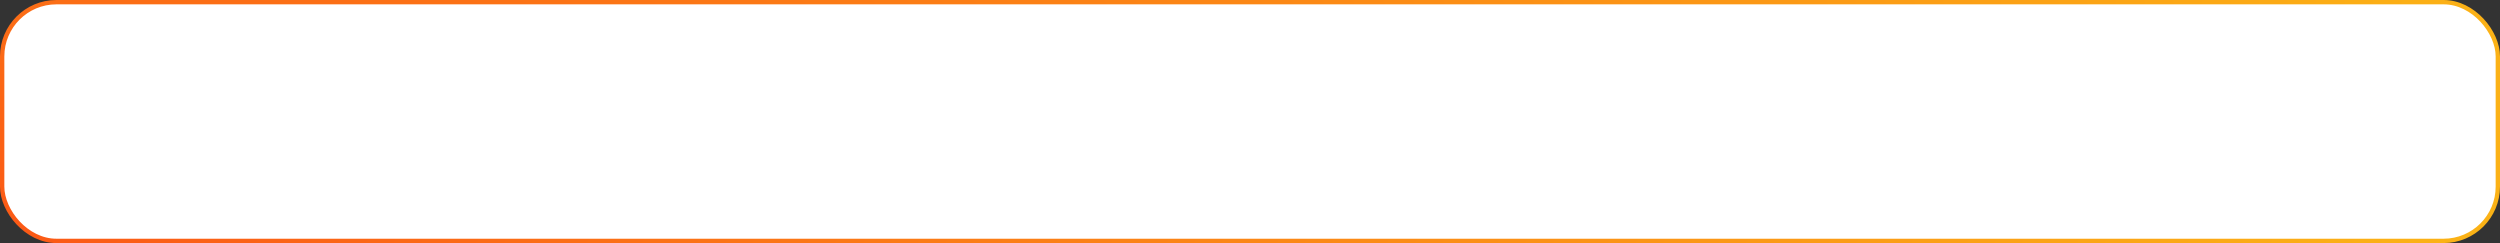
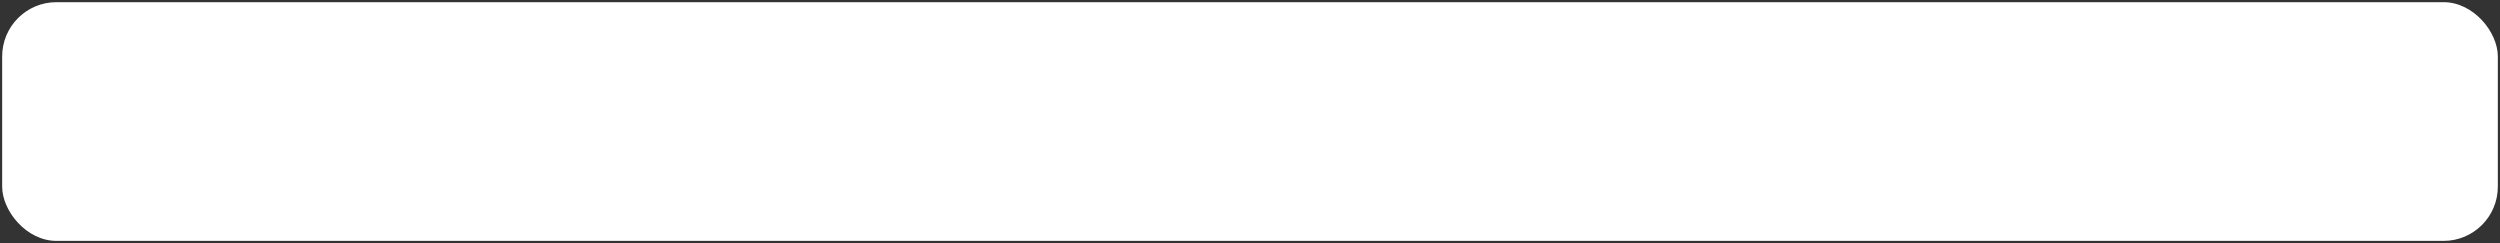
<svg xmlns="http://www.w3.org/2000/svg" width="576" height="56" viewBox="0 0 576 56" fill="none">
  <rect x="0" y="0" width="576" height="56" fill="#333333" stroke="none" />
  <rect x="0.5" y="0.5" width="575" height="55" rx="12.5" fill="white" />
-   <rect x="0.5" y="0.5" width="575" height="55" rx="12.5" stroke="url(#paint0_radial_39_2013)" />
  <defs>
    <radialGradient id="paint0_radial_39_2013" cx="0" cy="0" r="1" gradientUnits="userSpaceOnUse" gradientTransform="translate(1 55) rotate(-5.374) scale(576.534 223.679)">
      <stop stop-color="#FB5916" />
      <stop offset="1" stop-color="#FBB216" />
    </radialGradient>
  </defs>
</svg>